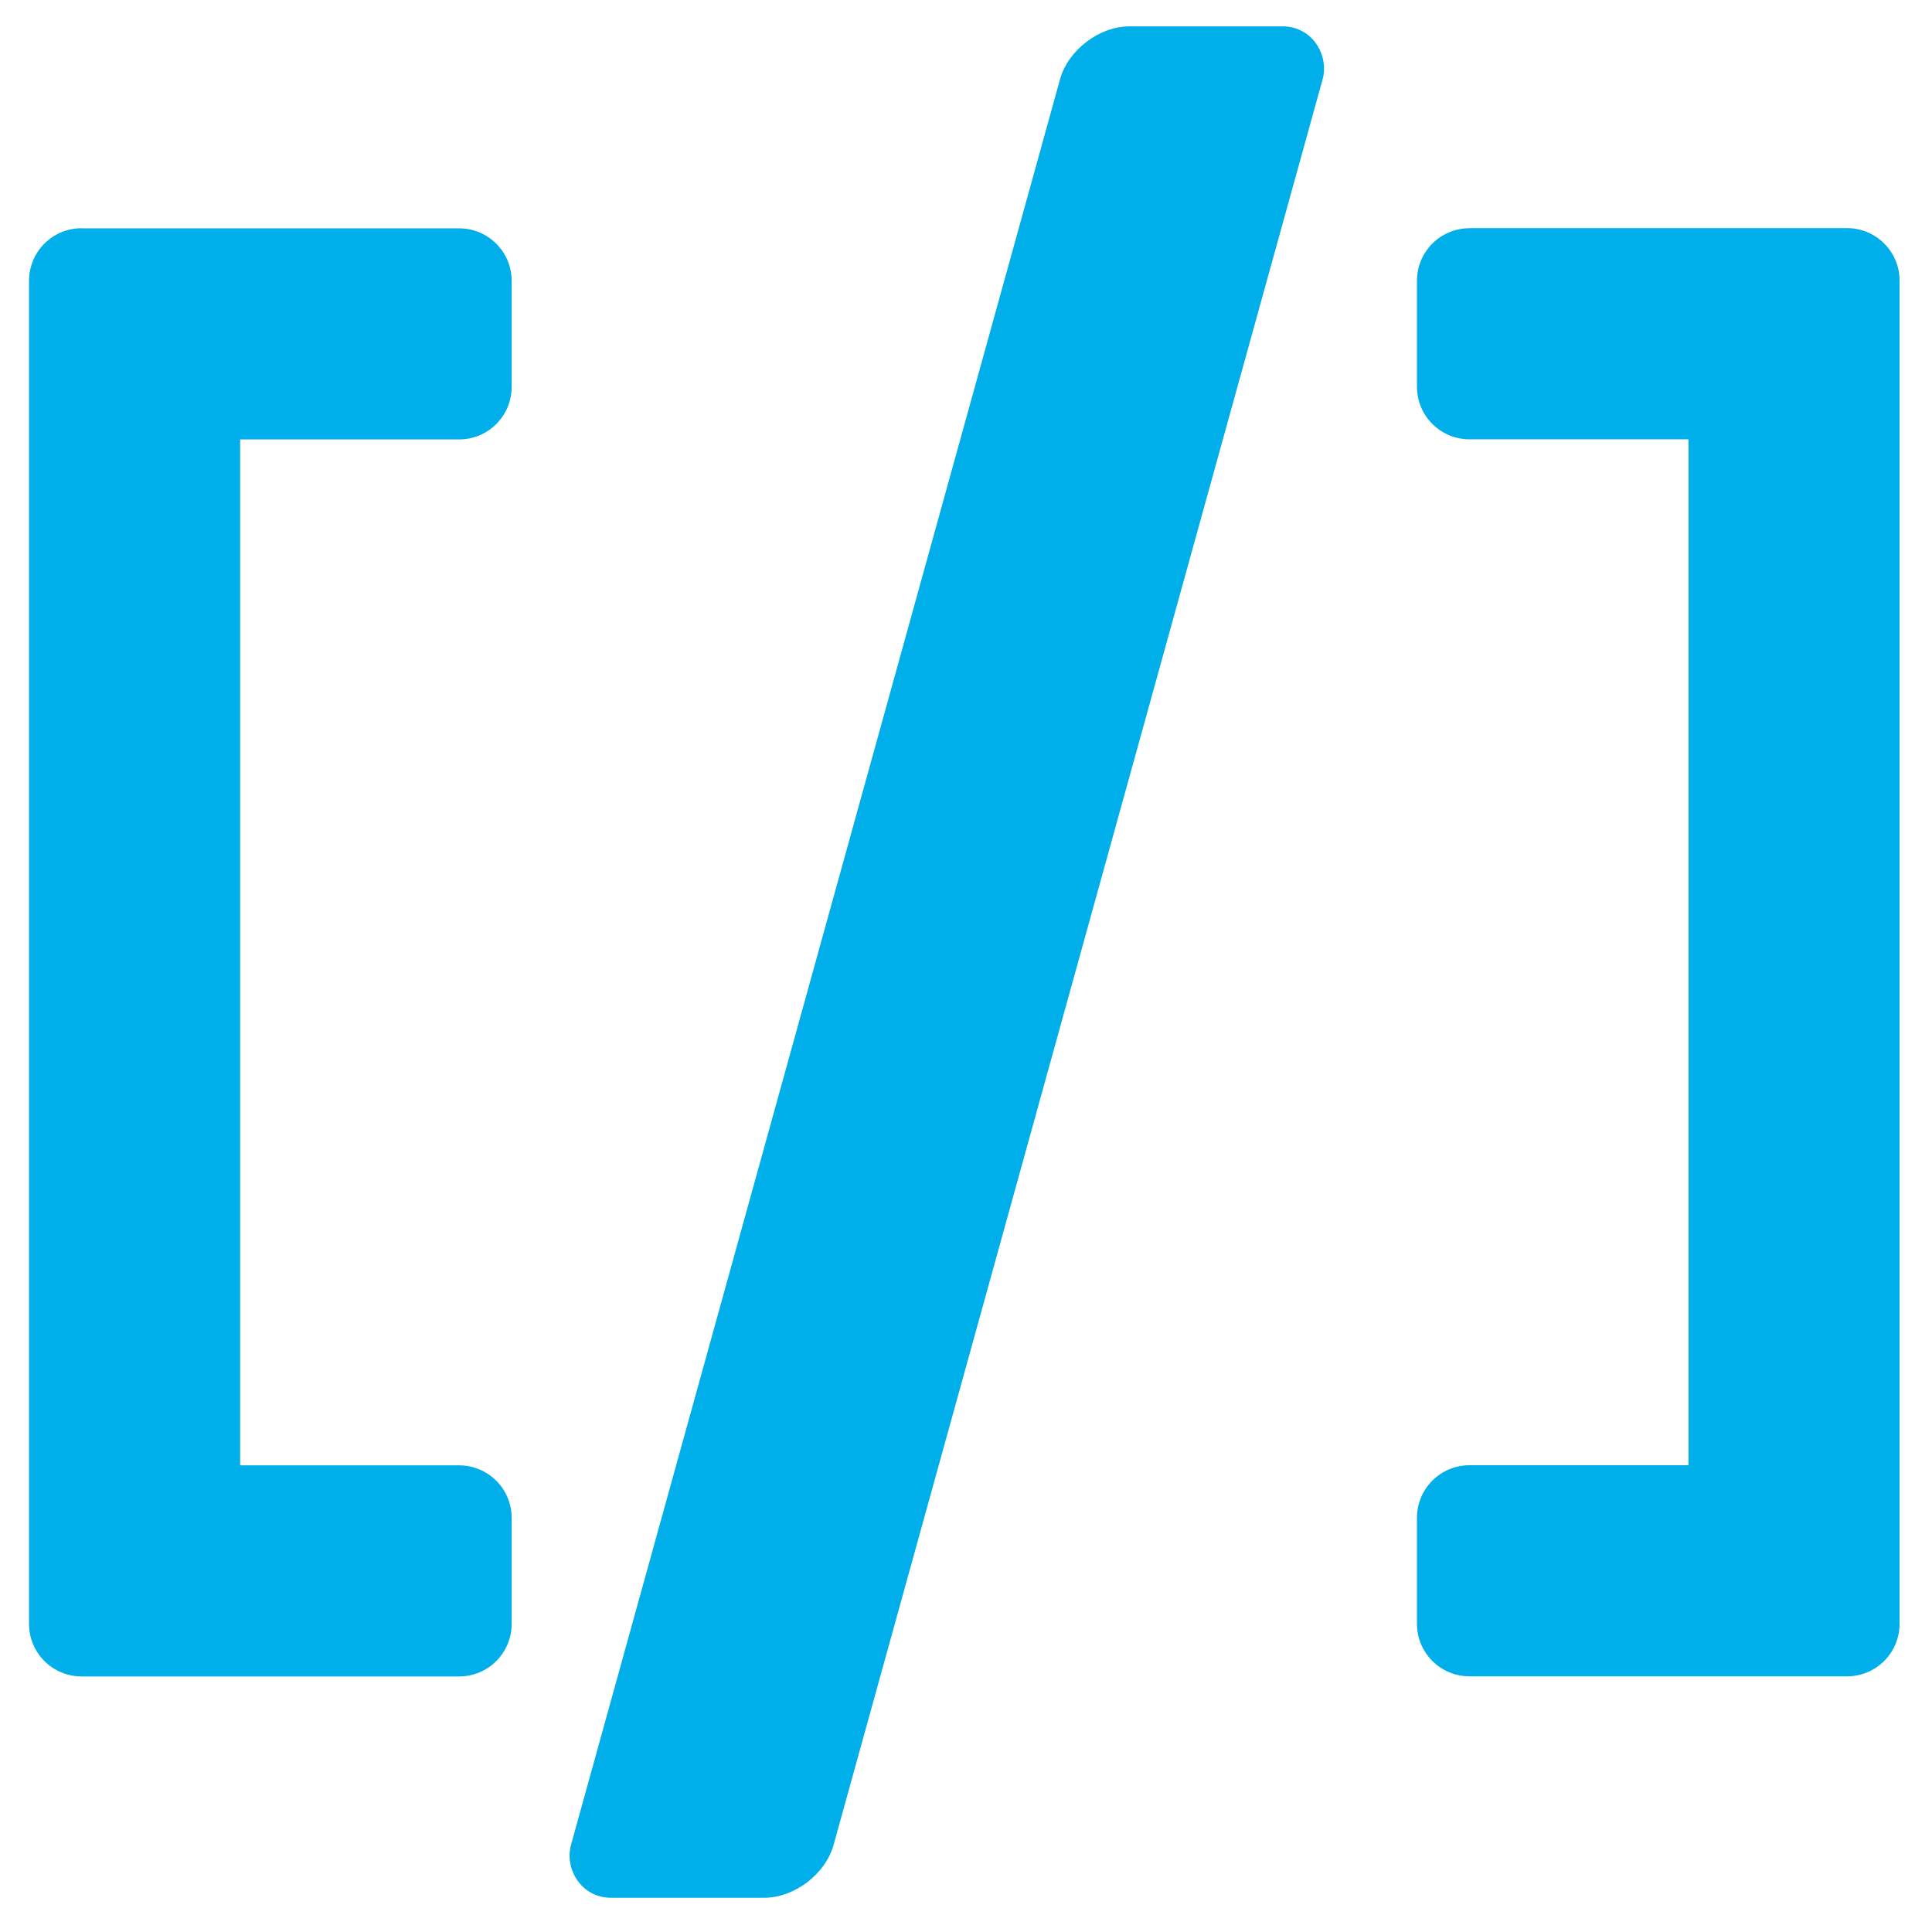
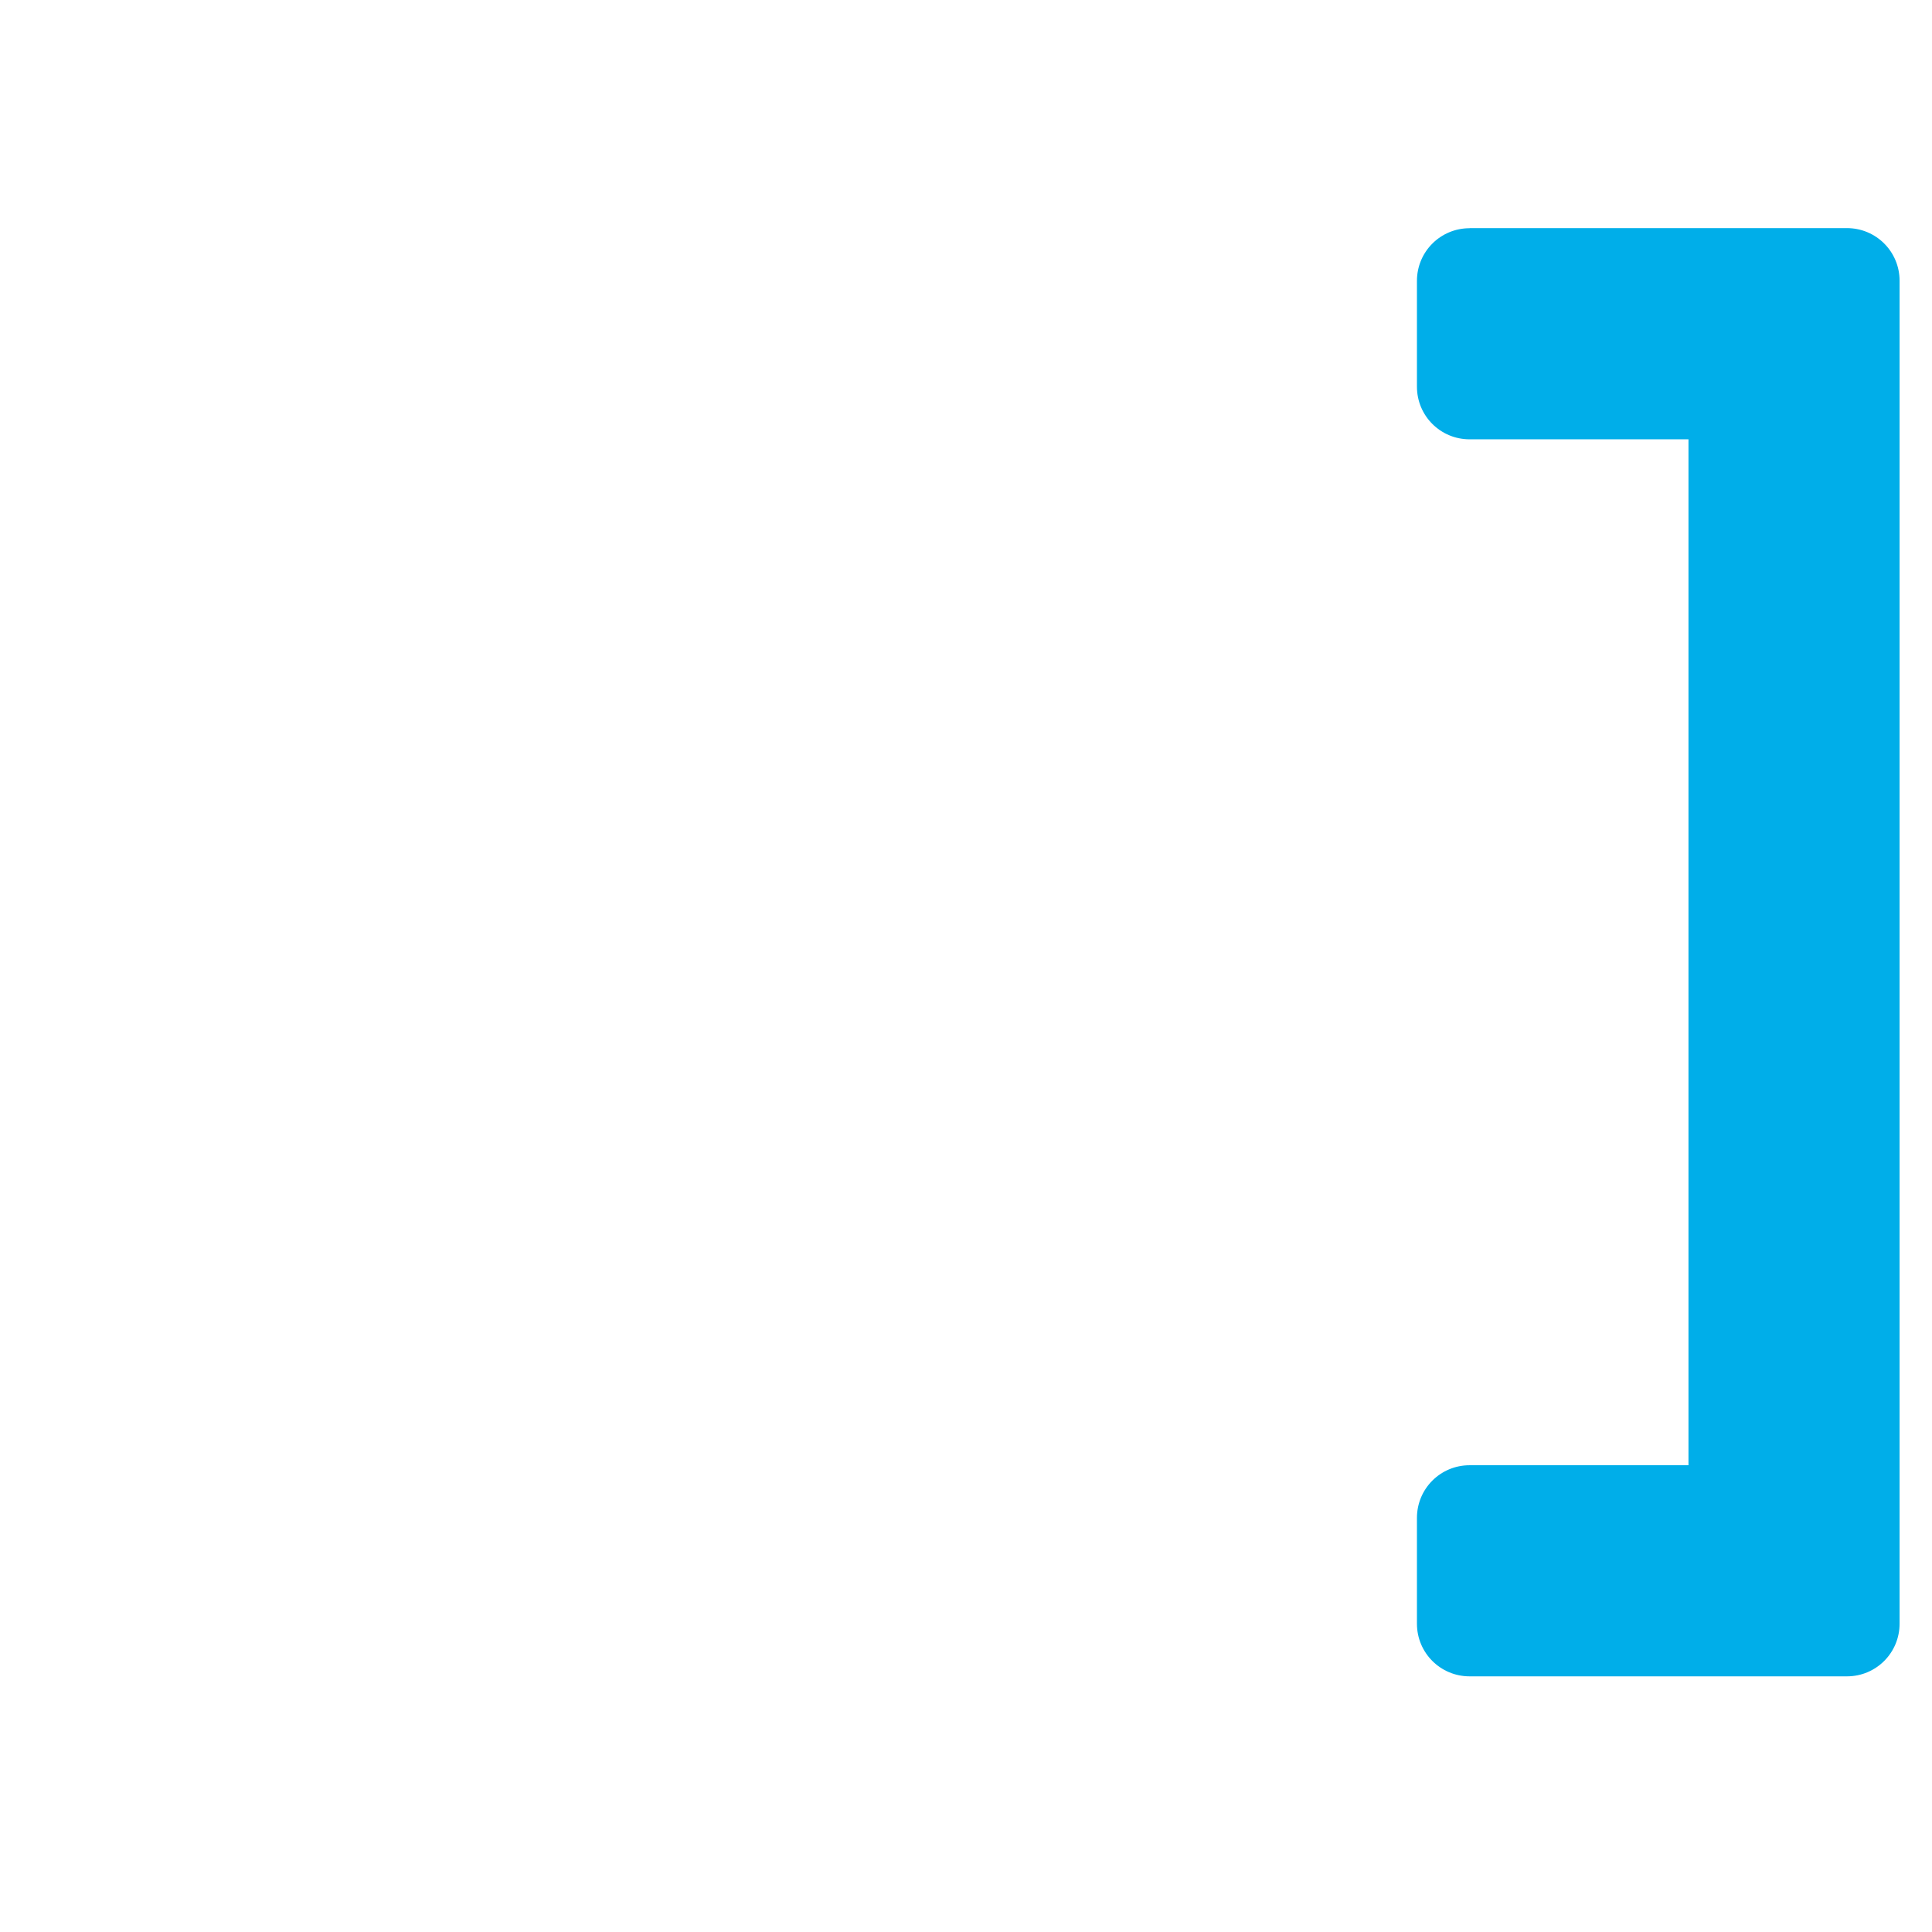
<svg xmlns="http://www.w3.org/2000/svg" width="64" height="64" viewBox="0 0 16.933 16.933">
  <defs>
    <linearGradient id="a">
      <stop offset="0" stop-color="#809f80" stop-opacity=".498" />
      <stop offset="1" stop-color="#ff02d1" stop-opacity="0" />
    </linearGradient>
  </defs>
  <g fill="#00aee9" transform="translate(-22.213 -238.799) scale(.934)">
-     <path d="M24.549 257.815c-.274 0-.494.221-.494.494v12.602c0 .274.221.494.494.494h3.541c.274 0 .494-.221.494-.494v-.993c0-.274-.221-.494-.494-.494h-2.054v-9.627h2.054c.274 0 .494-.221.494-.494v-.993c0-.274-.221-.494-.494-.494h-3.541z" />
-     <rect ry=".515" transform="matrix(1 0 -.267 .964 0 0)" y="265.478" x="104.75" height="18.217" width="2.464" />
    <path d="M37.573 257.815c-.274 0-.494.221-.494.494v.993c0 .274.221.494.494.494h2.054v9.627H37.573c-.274 0-.494.221-.494.494v.993c0 .274.221.494.494.494h3.541c.274 0 .494-.221.494-.494v-12.602c0-.274-.221-.494-.494-.494H37.573z" />
  </g>
</svg>